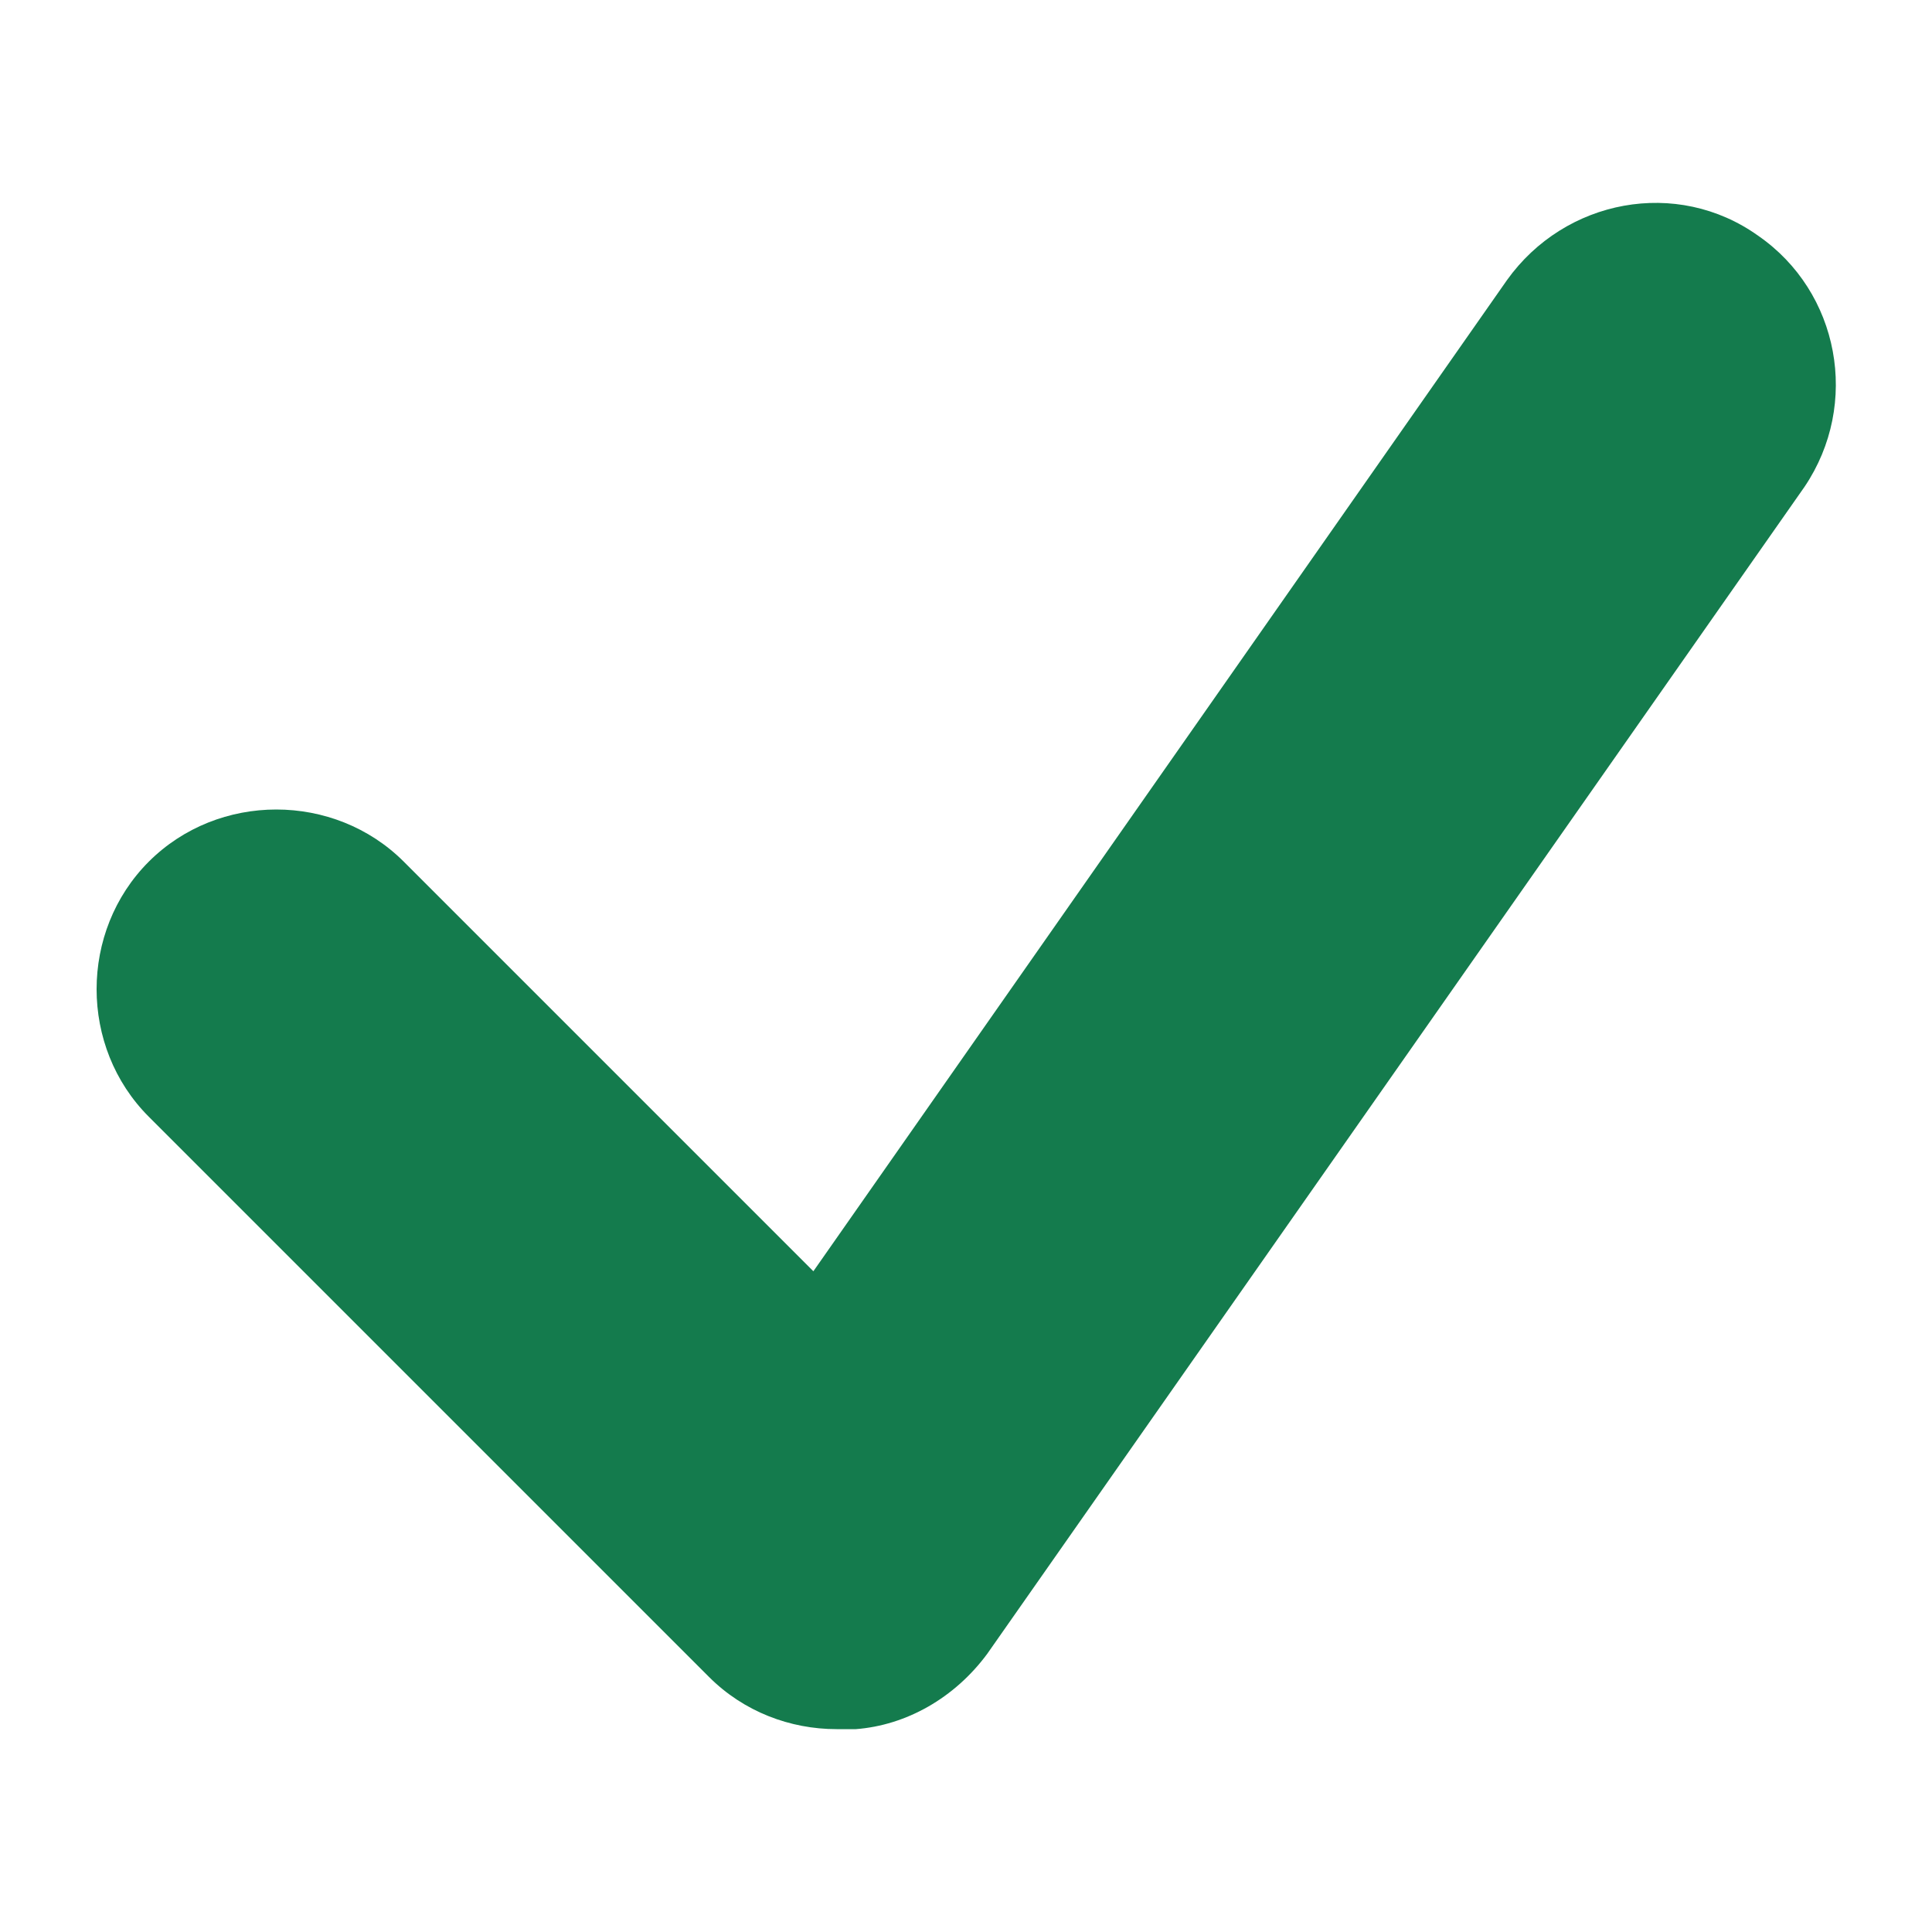
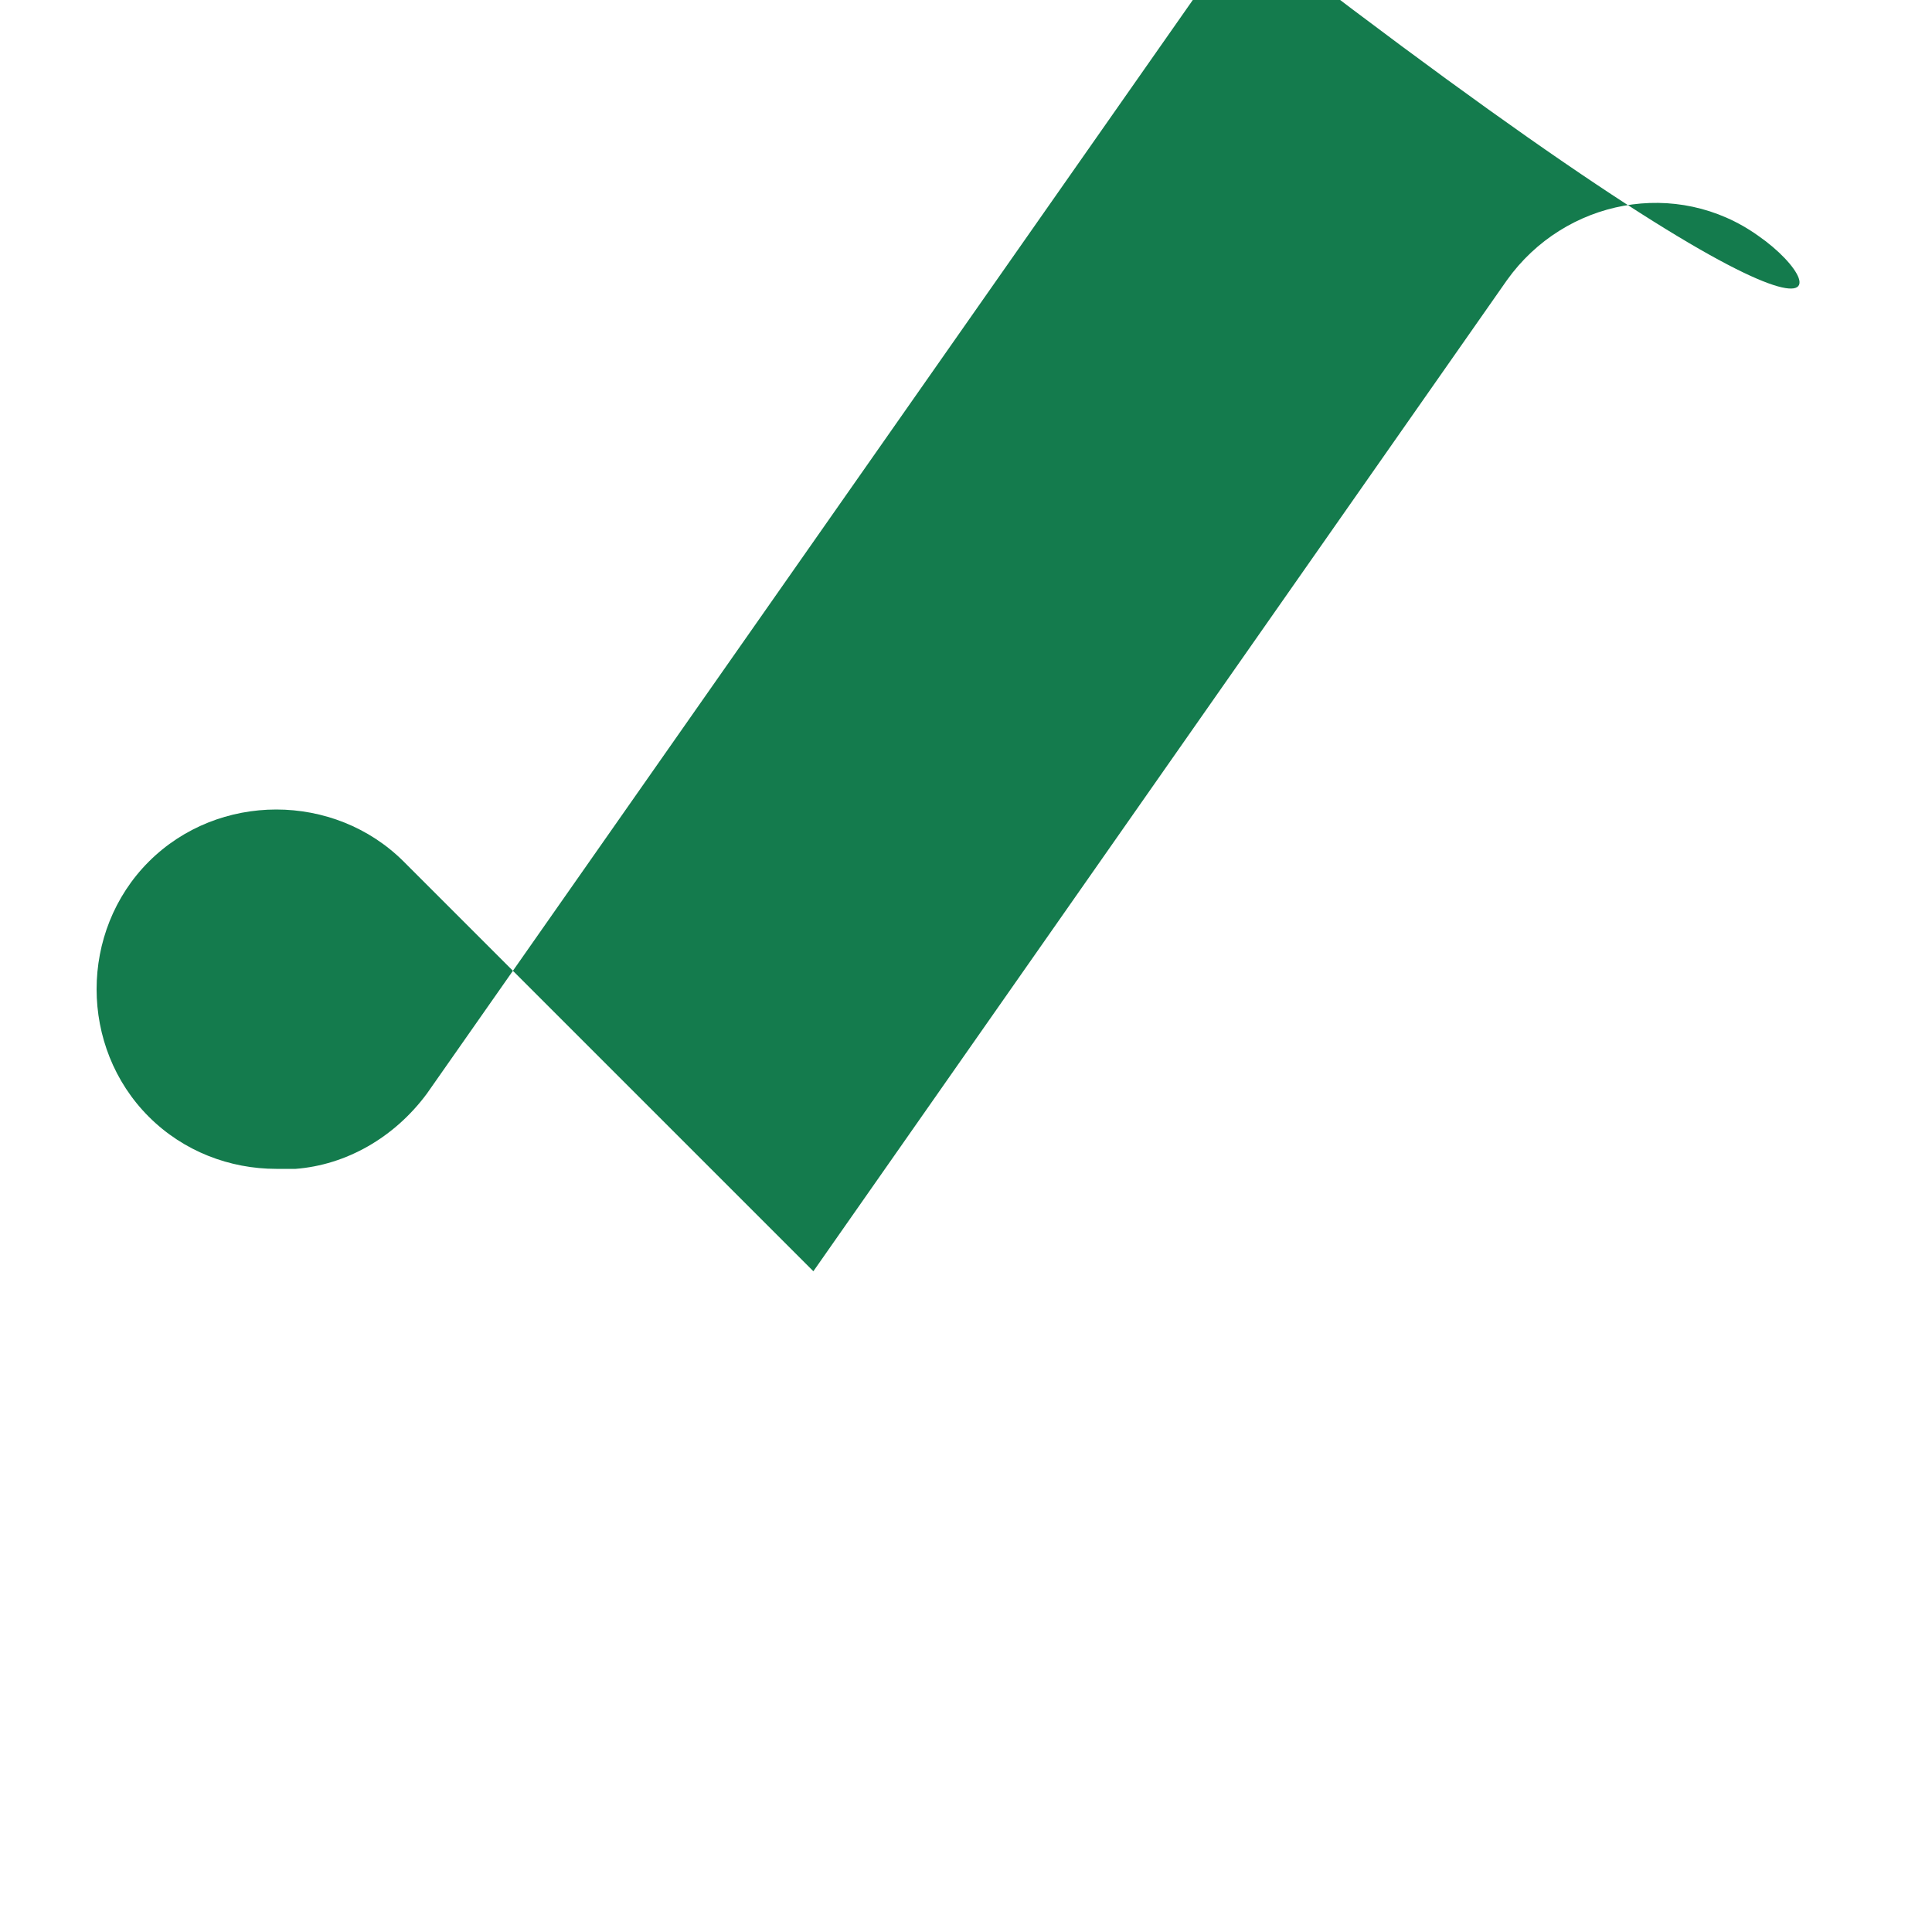
<svg xmlns="http://www.w3.org/2000/svg" version="1.1" x="0px" y="0px" viewBox="0 0 100 100" enable-background="new 0 0 100 100" xml:space="preserve" width="100px" height="100px" aria-hidden="true" style="fill:url(#CerosGradient_id319388a8c);">
  <defs>
    <linearGradient class="cerosgradient" data-cerosgradient="true" id="CerosGradient_id319388a8c" gradientUnits="userSpaceOnUse" x1="50%" y1="100%" x2="50%" y2="0%">
      <stop offset="0%" stop-color="#147B4D" />
      <stop offset="100%" stop-color="#147B4D" />
    </linearGradient>
    <linearGradient />
  </defs>
-   <path d="M91,12.2c-4.2-3-10-1.9-13,2.3L42.1,65.8L20.9,44.6c-3.6-3.6-9.6-3.6-13.2,0c-3.6,3.6-3.6,9.6,0,13.2l29,29  c1.8,1.8,4.2,2.7,6.6,2.7c0,0,0,0,0.1,0c0,0,0.7,0,0.9,0c2.6-0.2,5.1-1.6,6.8-3.9l42.3-60.4C96.3,20.9,95.2,15.1,91,12.2z" style="fill:url(#CerosGradient_id319388a8c);" />
+   <path d="M91,12.2c-4.2-3-10-1.9-13,2.3L42.1,65.8L20.9,44.6c-3.6-3.6-9.6-3.6-13.2,0c-3.6,3.6-3.6,9.6,0,13.2c1.8,1.8,4.2,2.7,6.6,2.7c0,0,0,0,0.1,0c0,0,0.7,0,0.9,0c2.6-0.2,5.1-1.6,6.8-3.9l42.3-60.4C96.3,20.9,95.2,15.1,91,12.2z" style="fill:url(#CerosGradient_id319388a8c);" />
</svg>